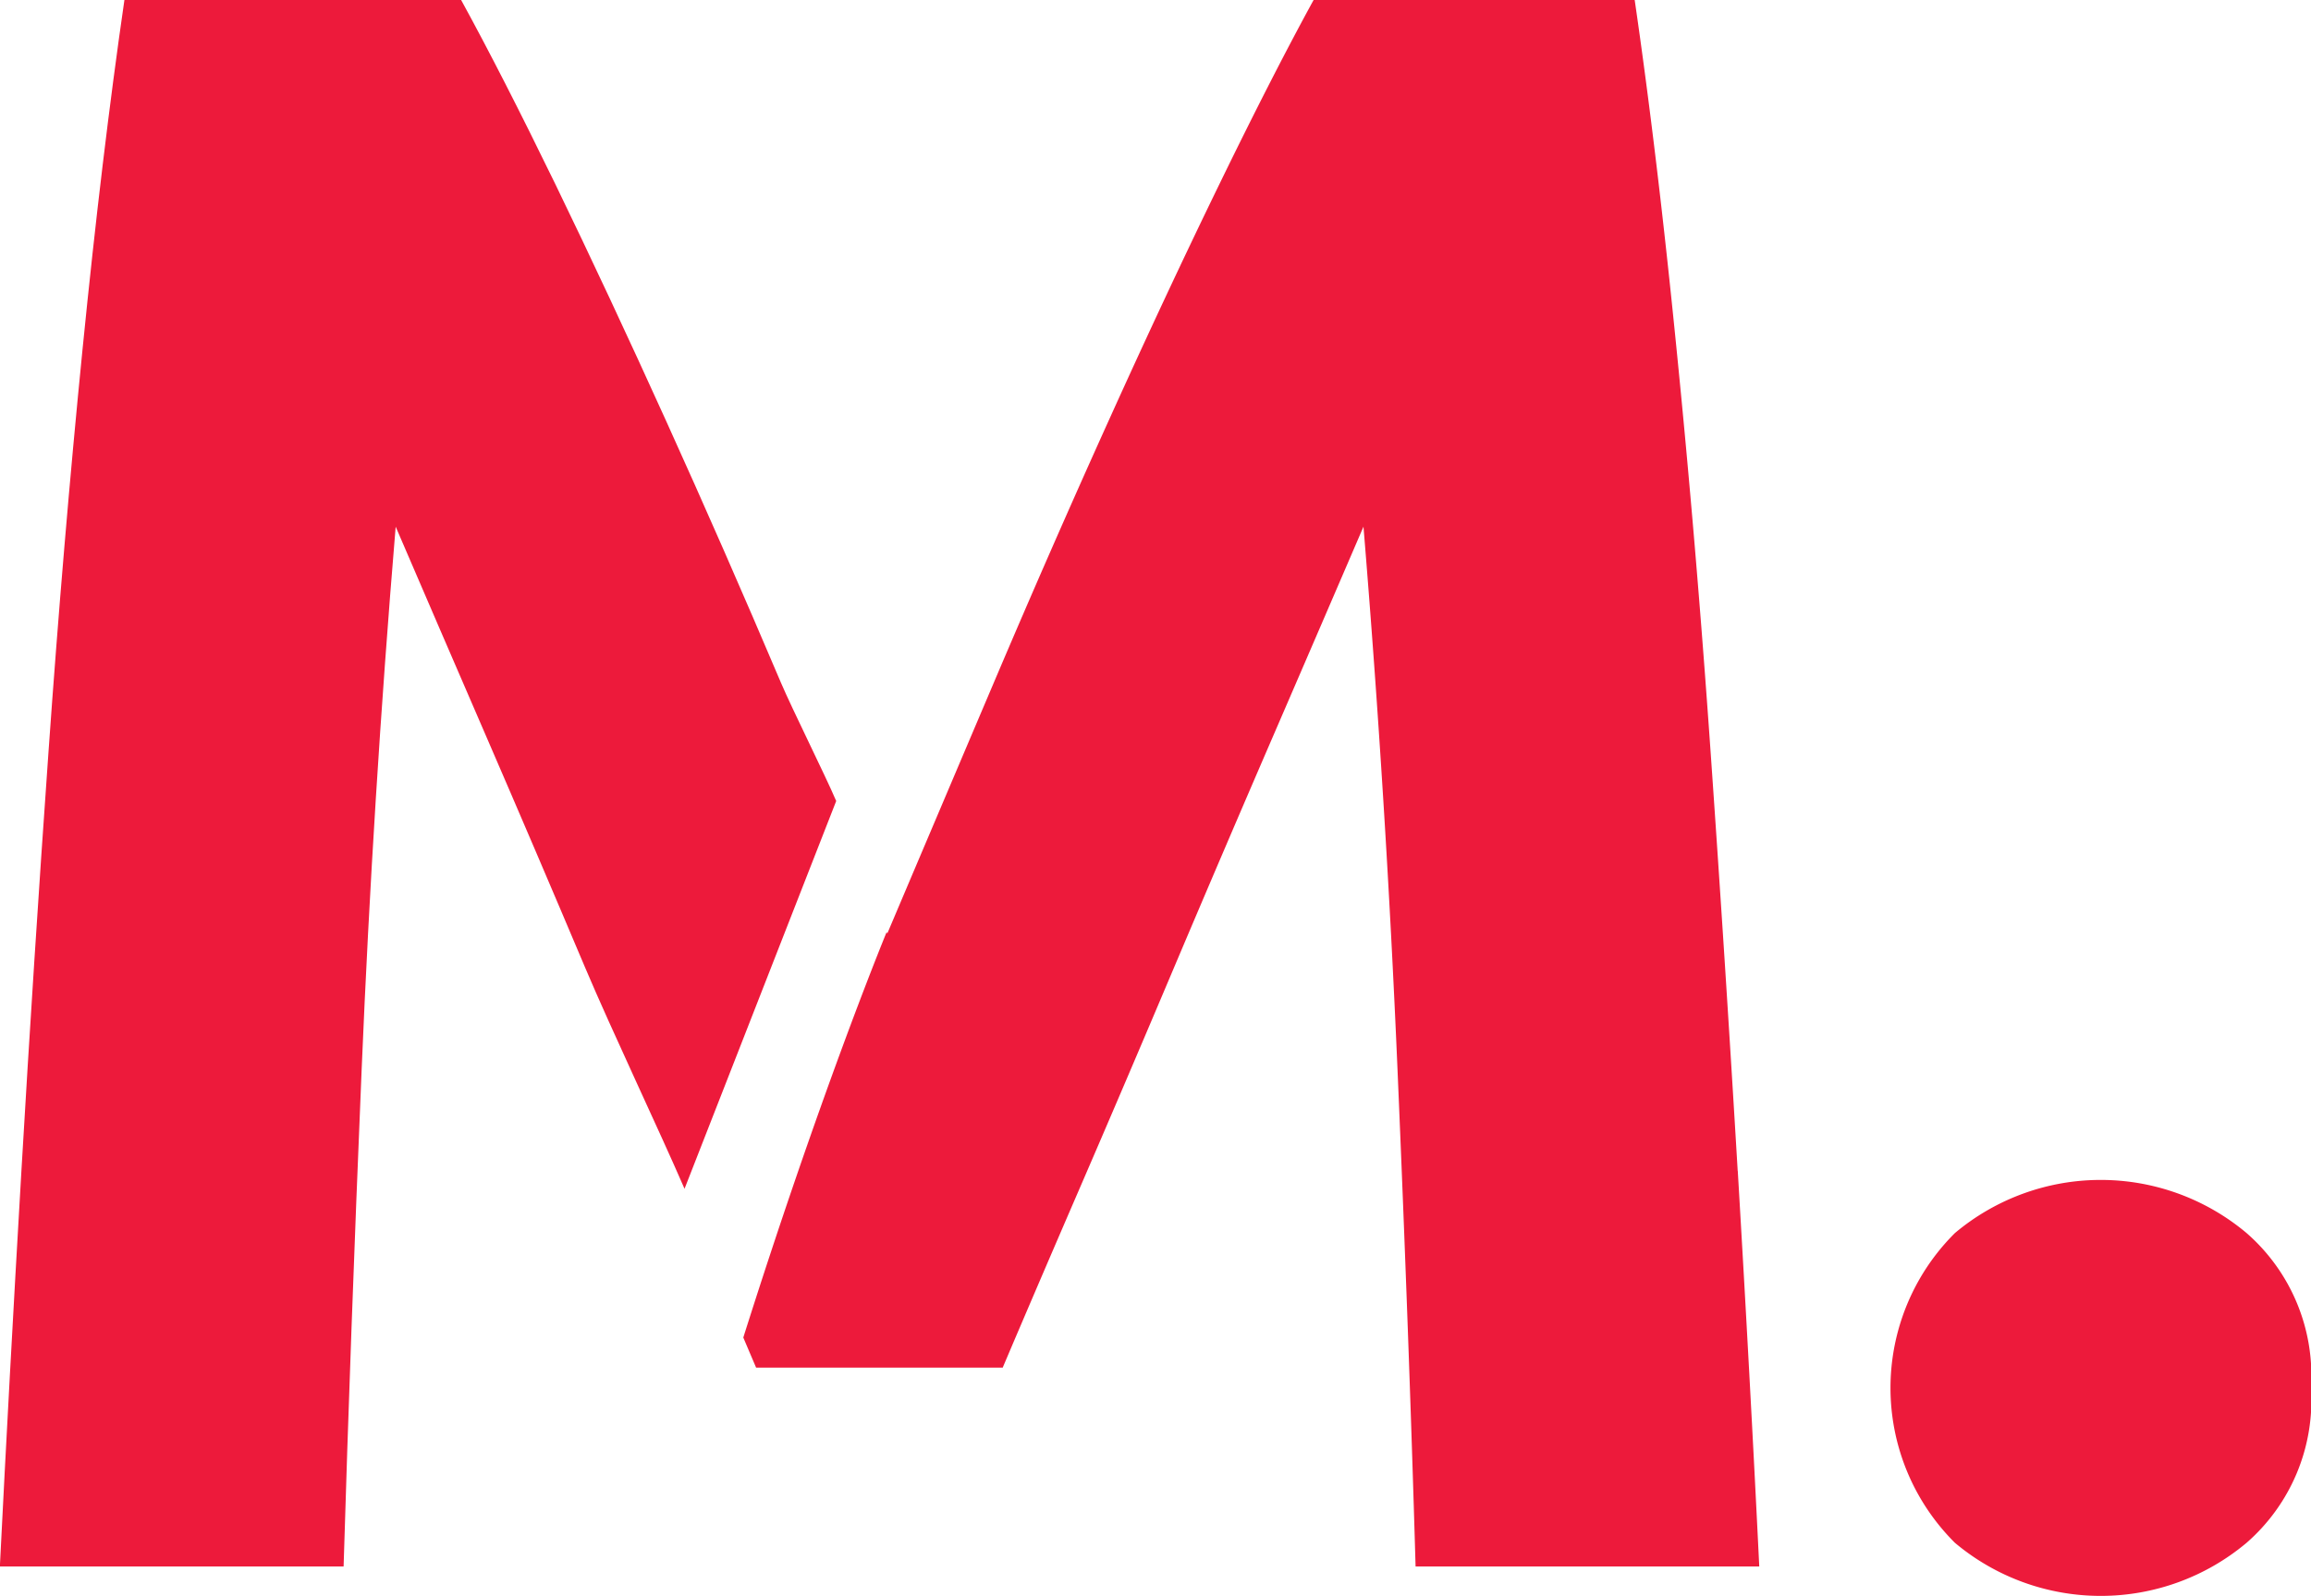
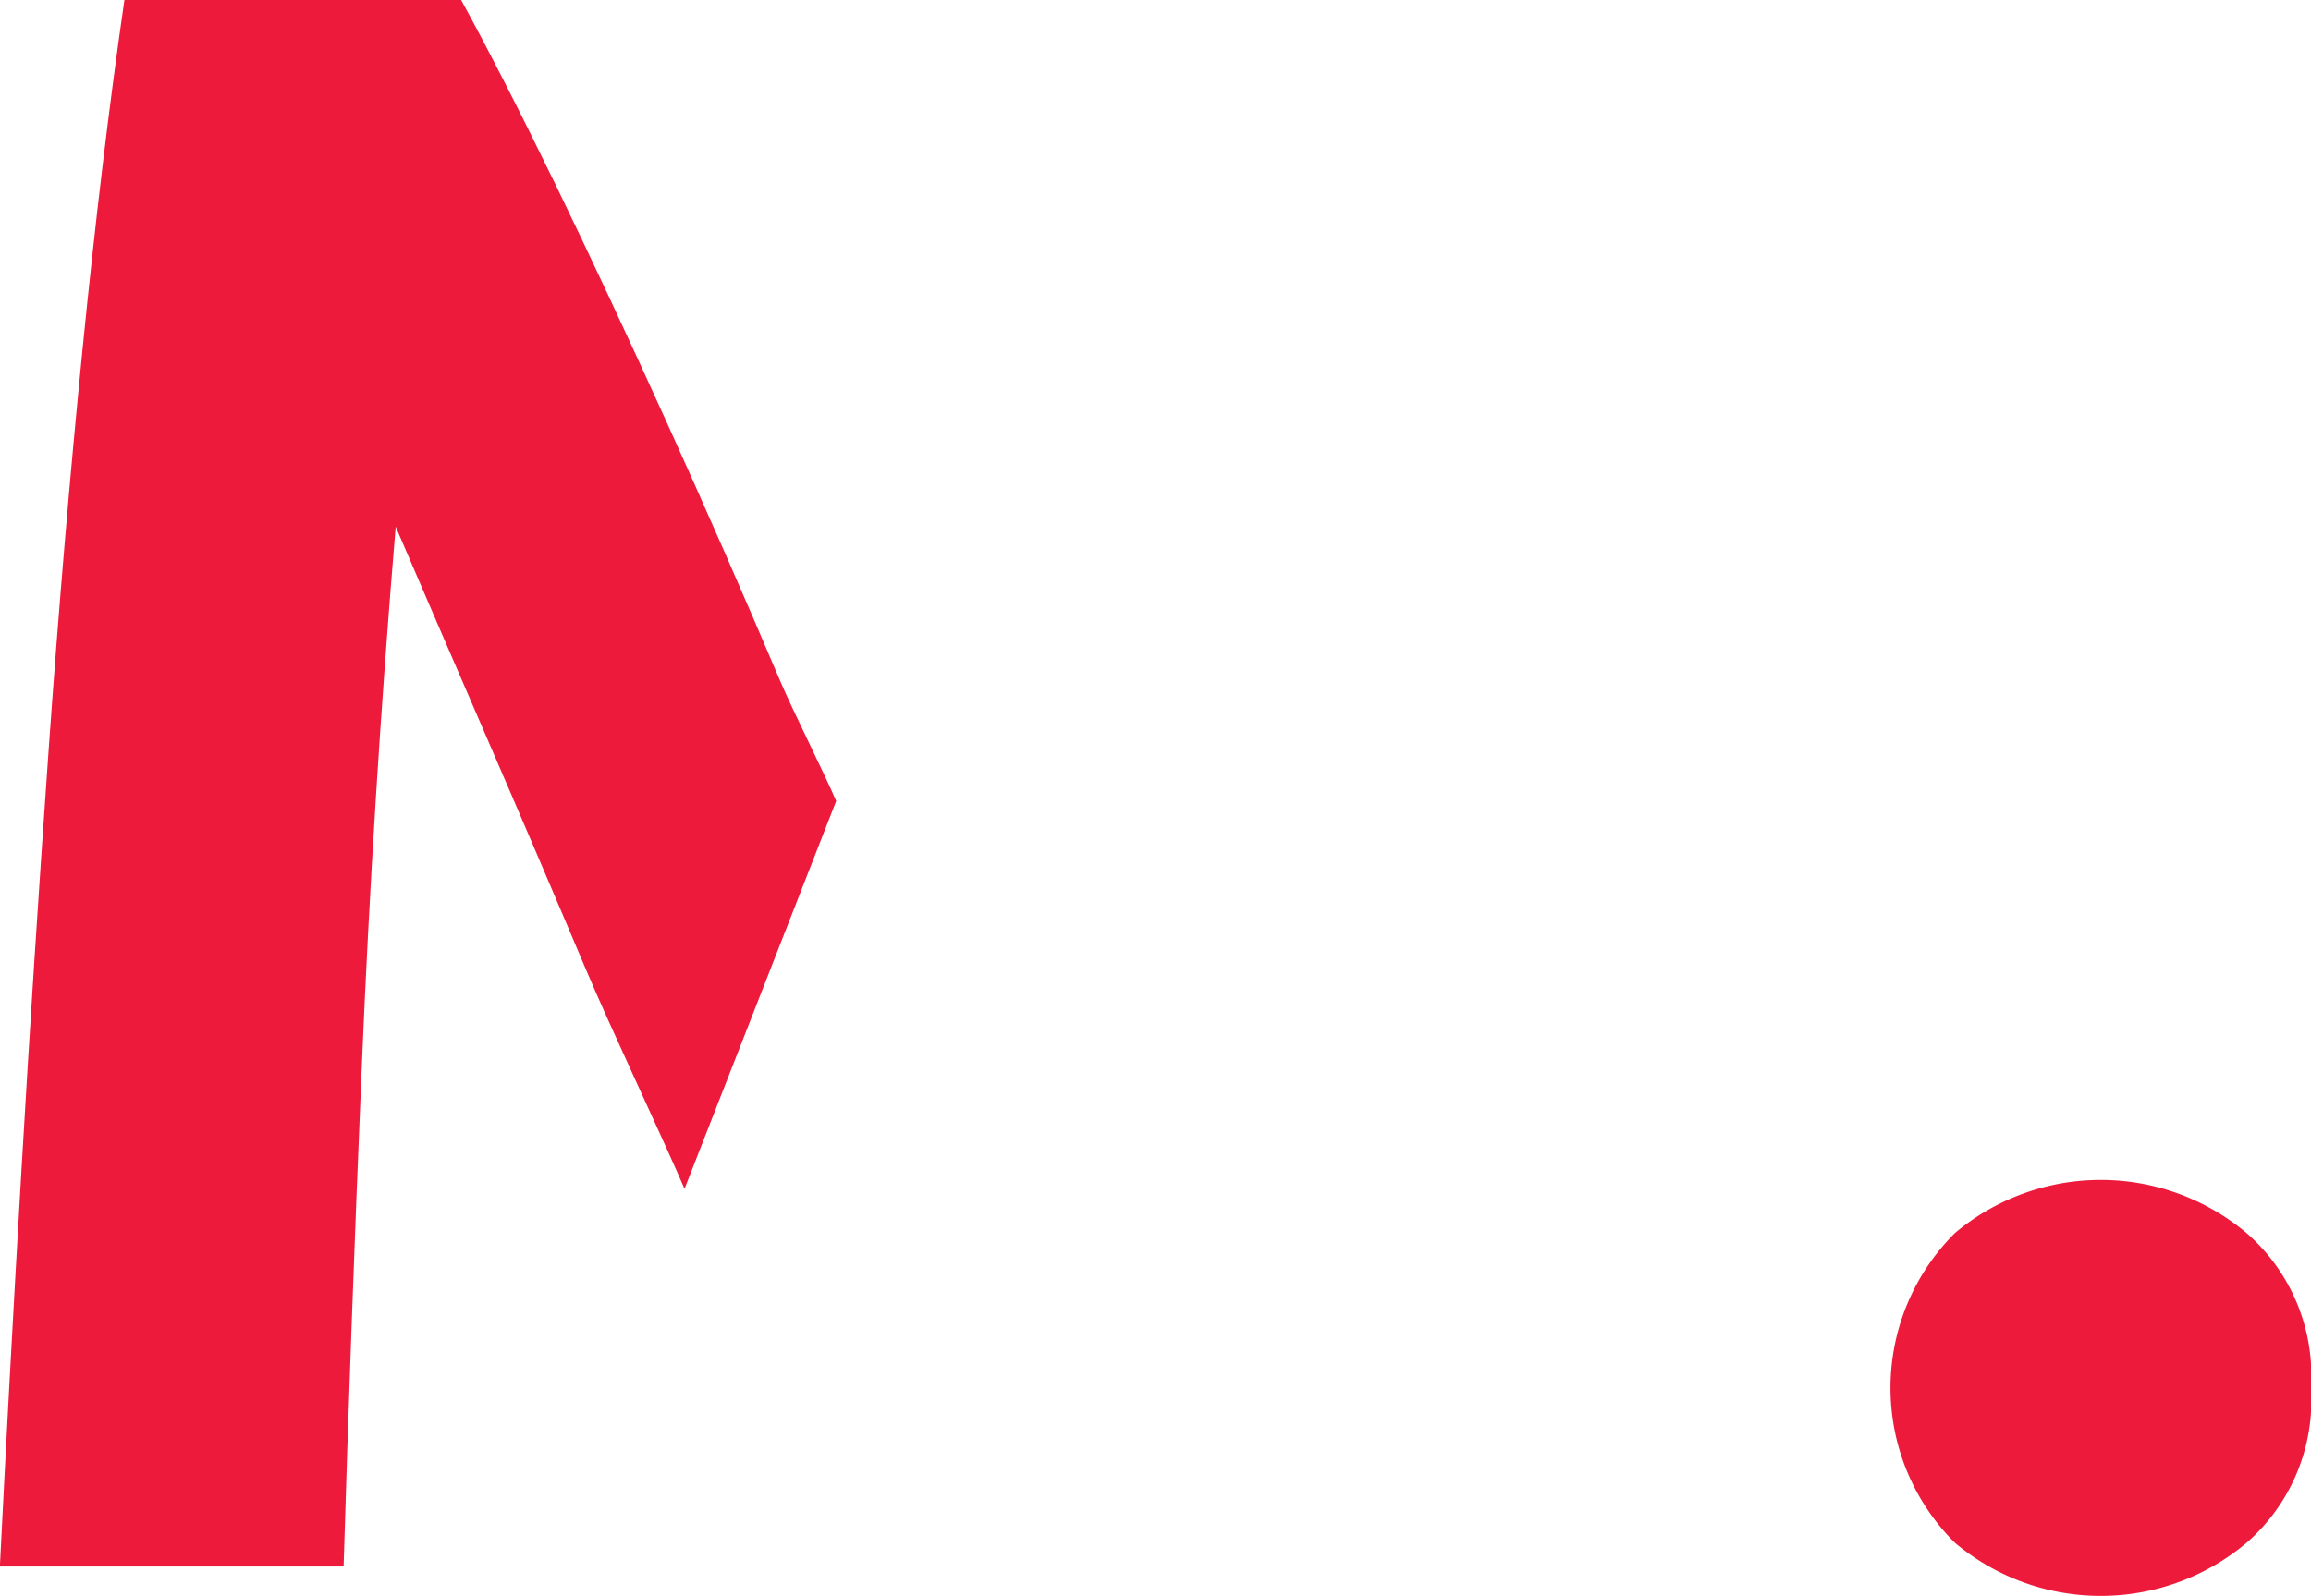
<svg xmlns="http://www.w3.org/2000/svg" width="88.311" height="61.001" viewBox="0 0 88.311 61.001">
  <g id="Group_286" data-name="Group 286" transform="translate(116.294 -3881.32)">
    <path id="Path_7" data-name="Path 7" d="M635.573,343.456a7.235,7.235,0,0,1-2.461,5.92,8.665,8.665,0,0,1-11.147,0,8.348,8.348,0,0,1,0-11.838,8.661,8.661,0,0,1,11.147,0,7.237,7.237,0,0,1,2.461,5.918" transform="translate(-663.556 3590.915)" fill="#ed1a3b" />
    <path id="Path_8" data-name="Path 8" d="M396.8,329.694c-.42-.987-1.676-3.5-2.112-4.524q-2.165-5.1-4.377-9.982t-4.243-9.072q-2.037-4.188-3.6-7.039H369.6q-.864,5.959-1.6,13.348t-1.3,15.379q-.567,8-1.036,16.029t-.823,15.121h13.135q.26-8.726.69-19.009t1.3-20.737q1.56,3.629,3.468,8.035t3.77,8.814c1.015,2.4,2.837,6.233,3.8,8.458Z" transform="translate(-481.14 3582.244)" fill="#ed1a3b" />
-     <path id="Path_9" data-name="Path 9" d="M425.786,343.832q-.477-8.035-1.036-16.029t-1.3-15.379q-.734-7.389-1.6-13.348h-12.27q-1.56,2.849-3.6,7.039t-4.246,9.072q-2.208,4.884-4.374,9.982t-4.071,9.59a.549.549,0,0,1-.024-.057c-.234.57-2.6,6.392-5.478,15.5.167.394.333.784.489,1.149H397.7q1.211-2.854,2.948-6.87t3.6-8.425q1.863-4.4,3.772-8.814t3.466-8.035q.86,10.455,1.3,20.737t.691,19.009h13.133q-.345-7.083-.821-15.121" transform="translate(-475.677 3582.244)" fill="#ed1a3b" />
  </g>
</svg>